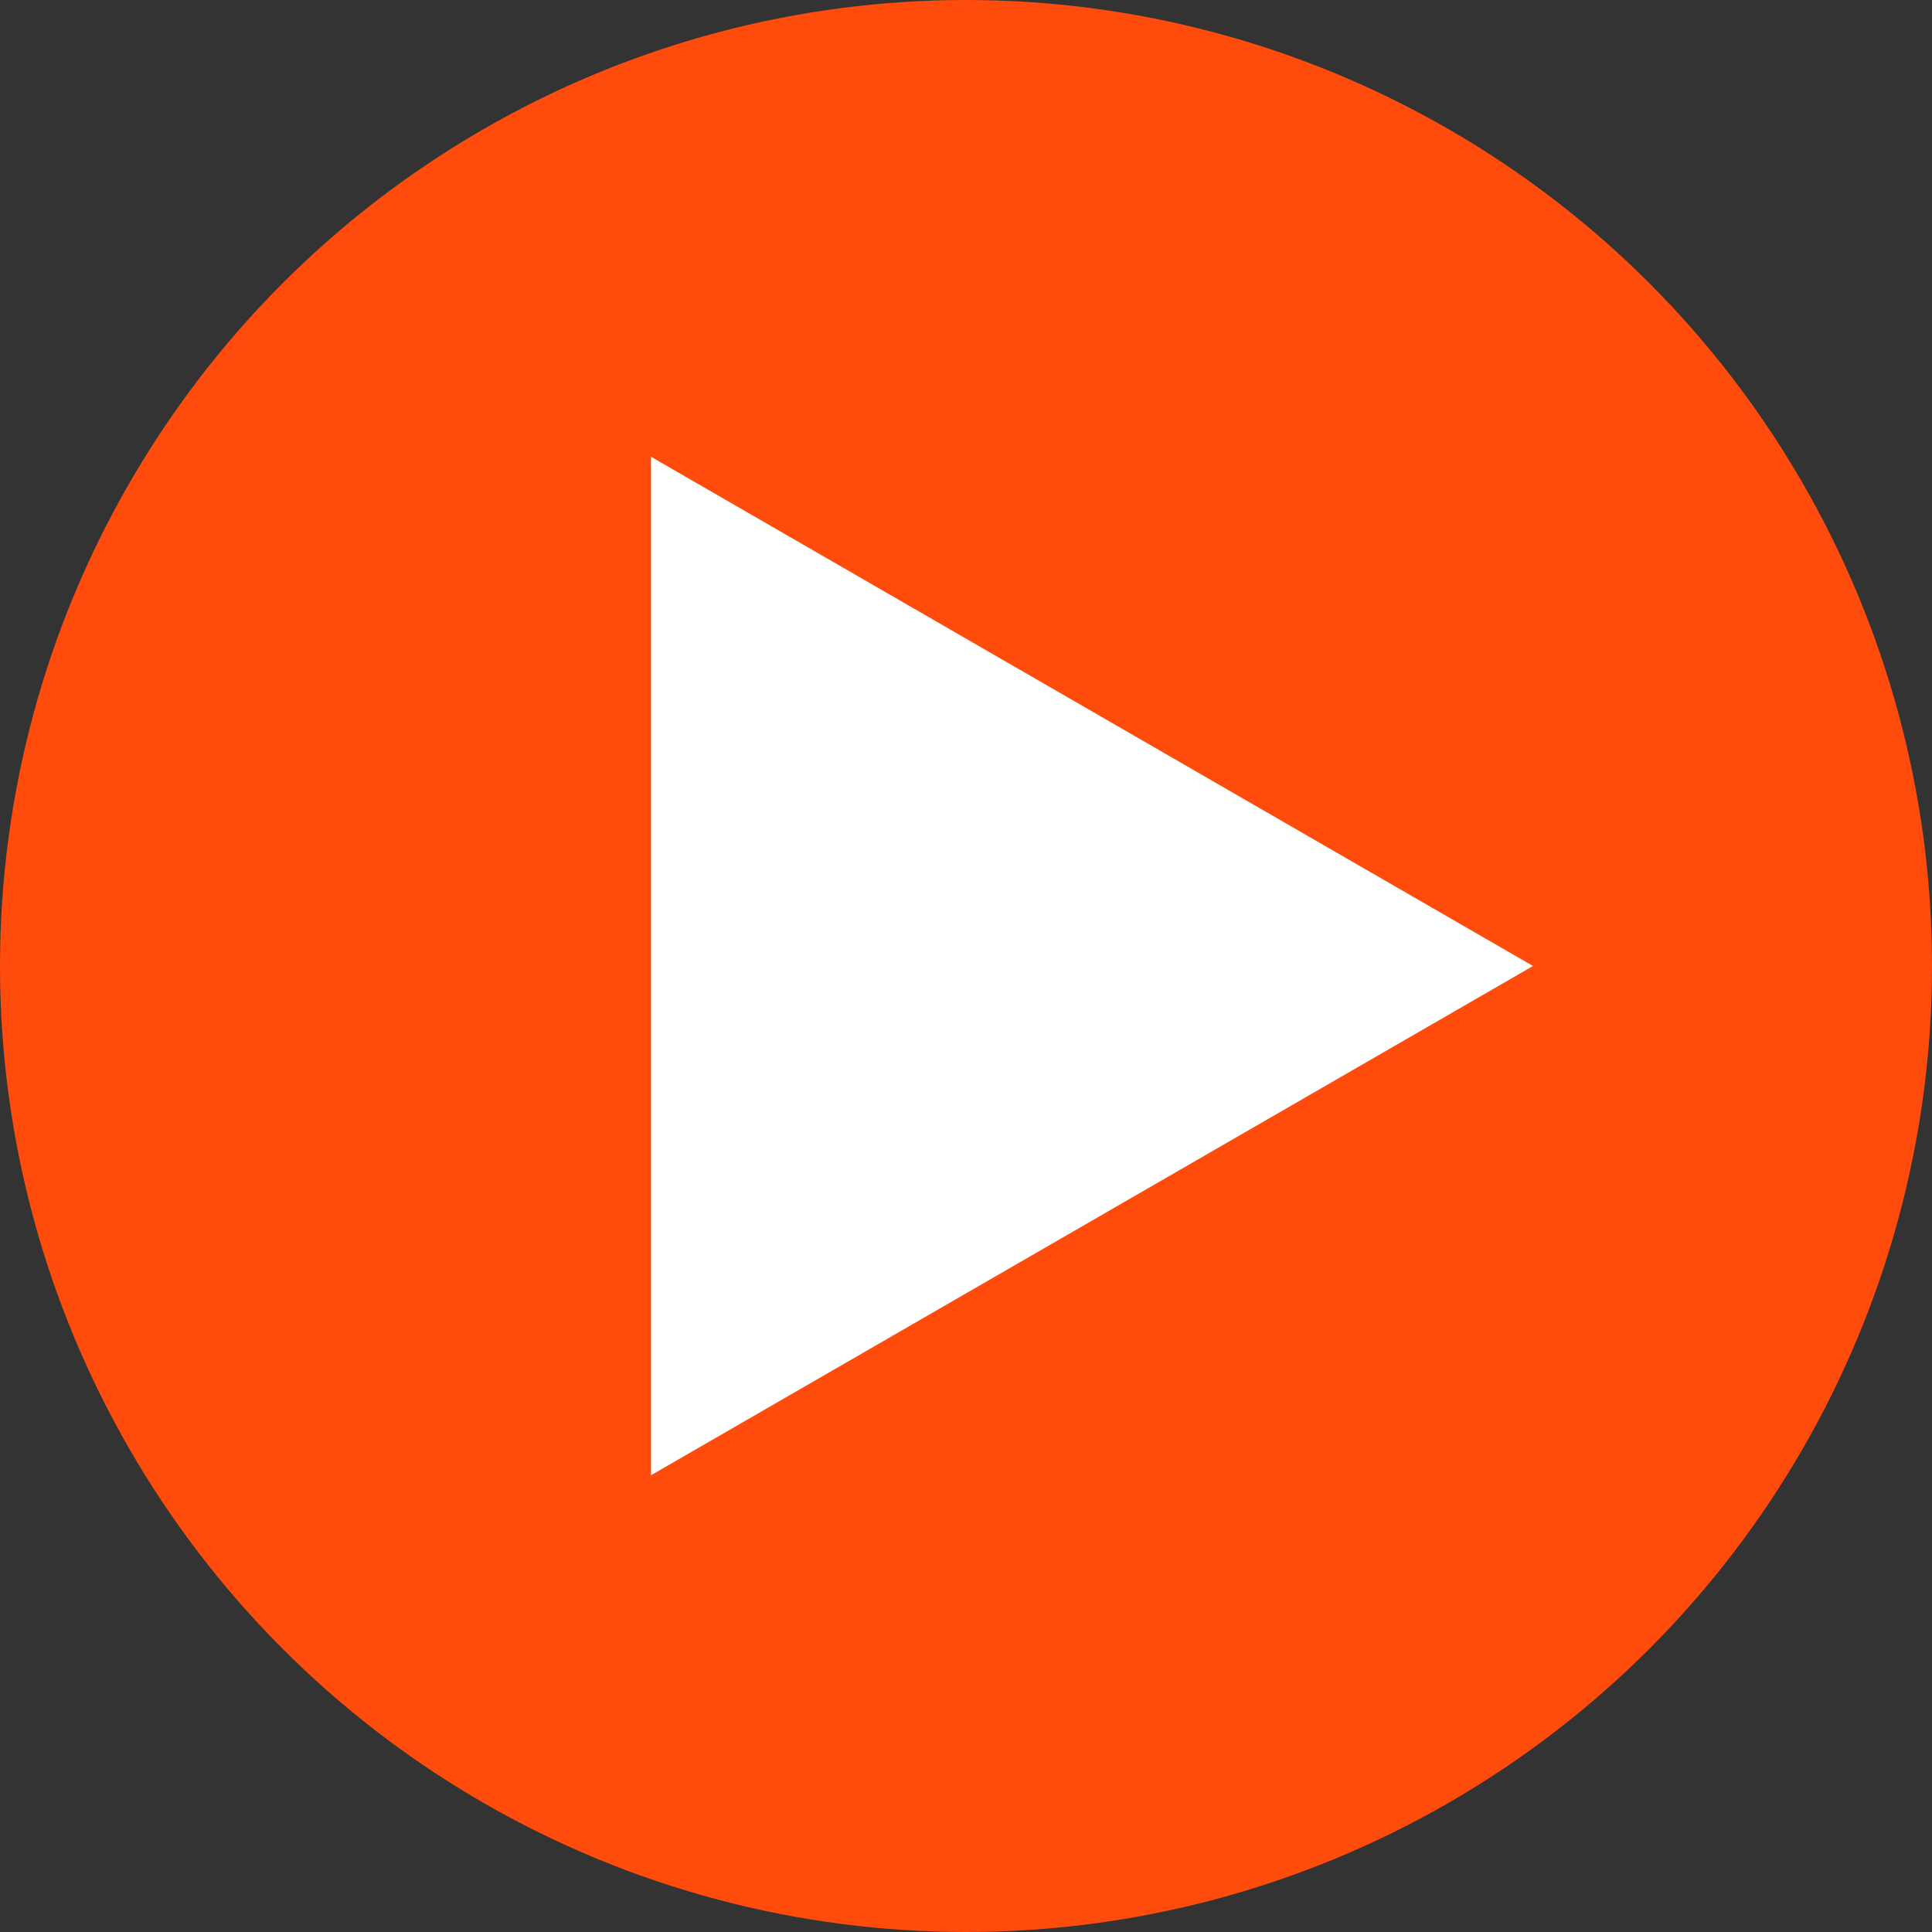
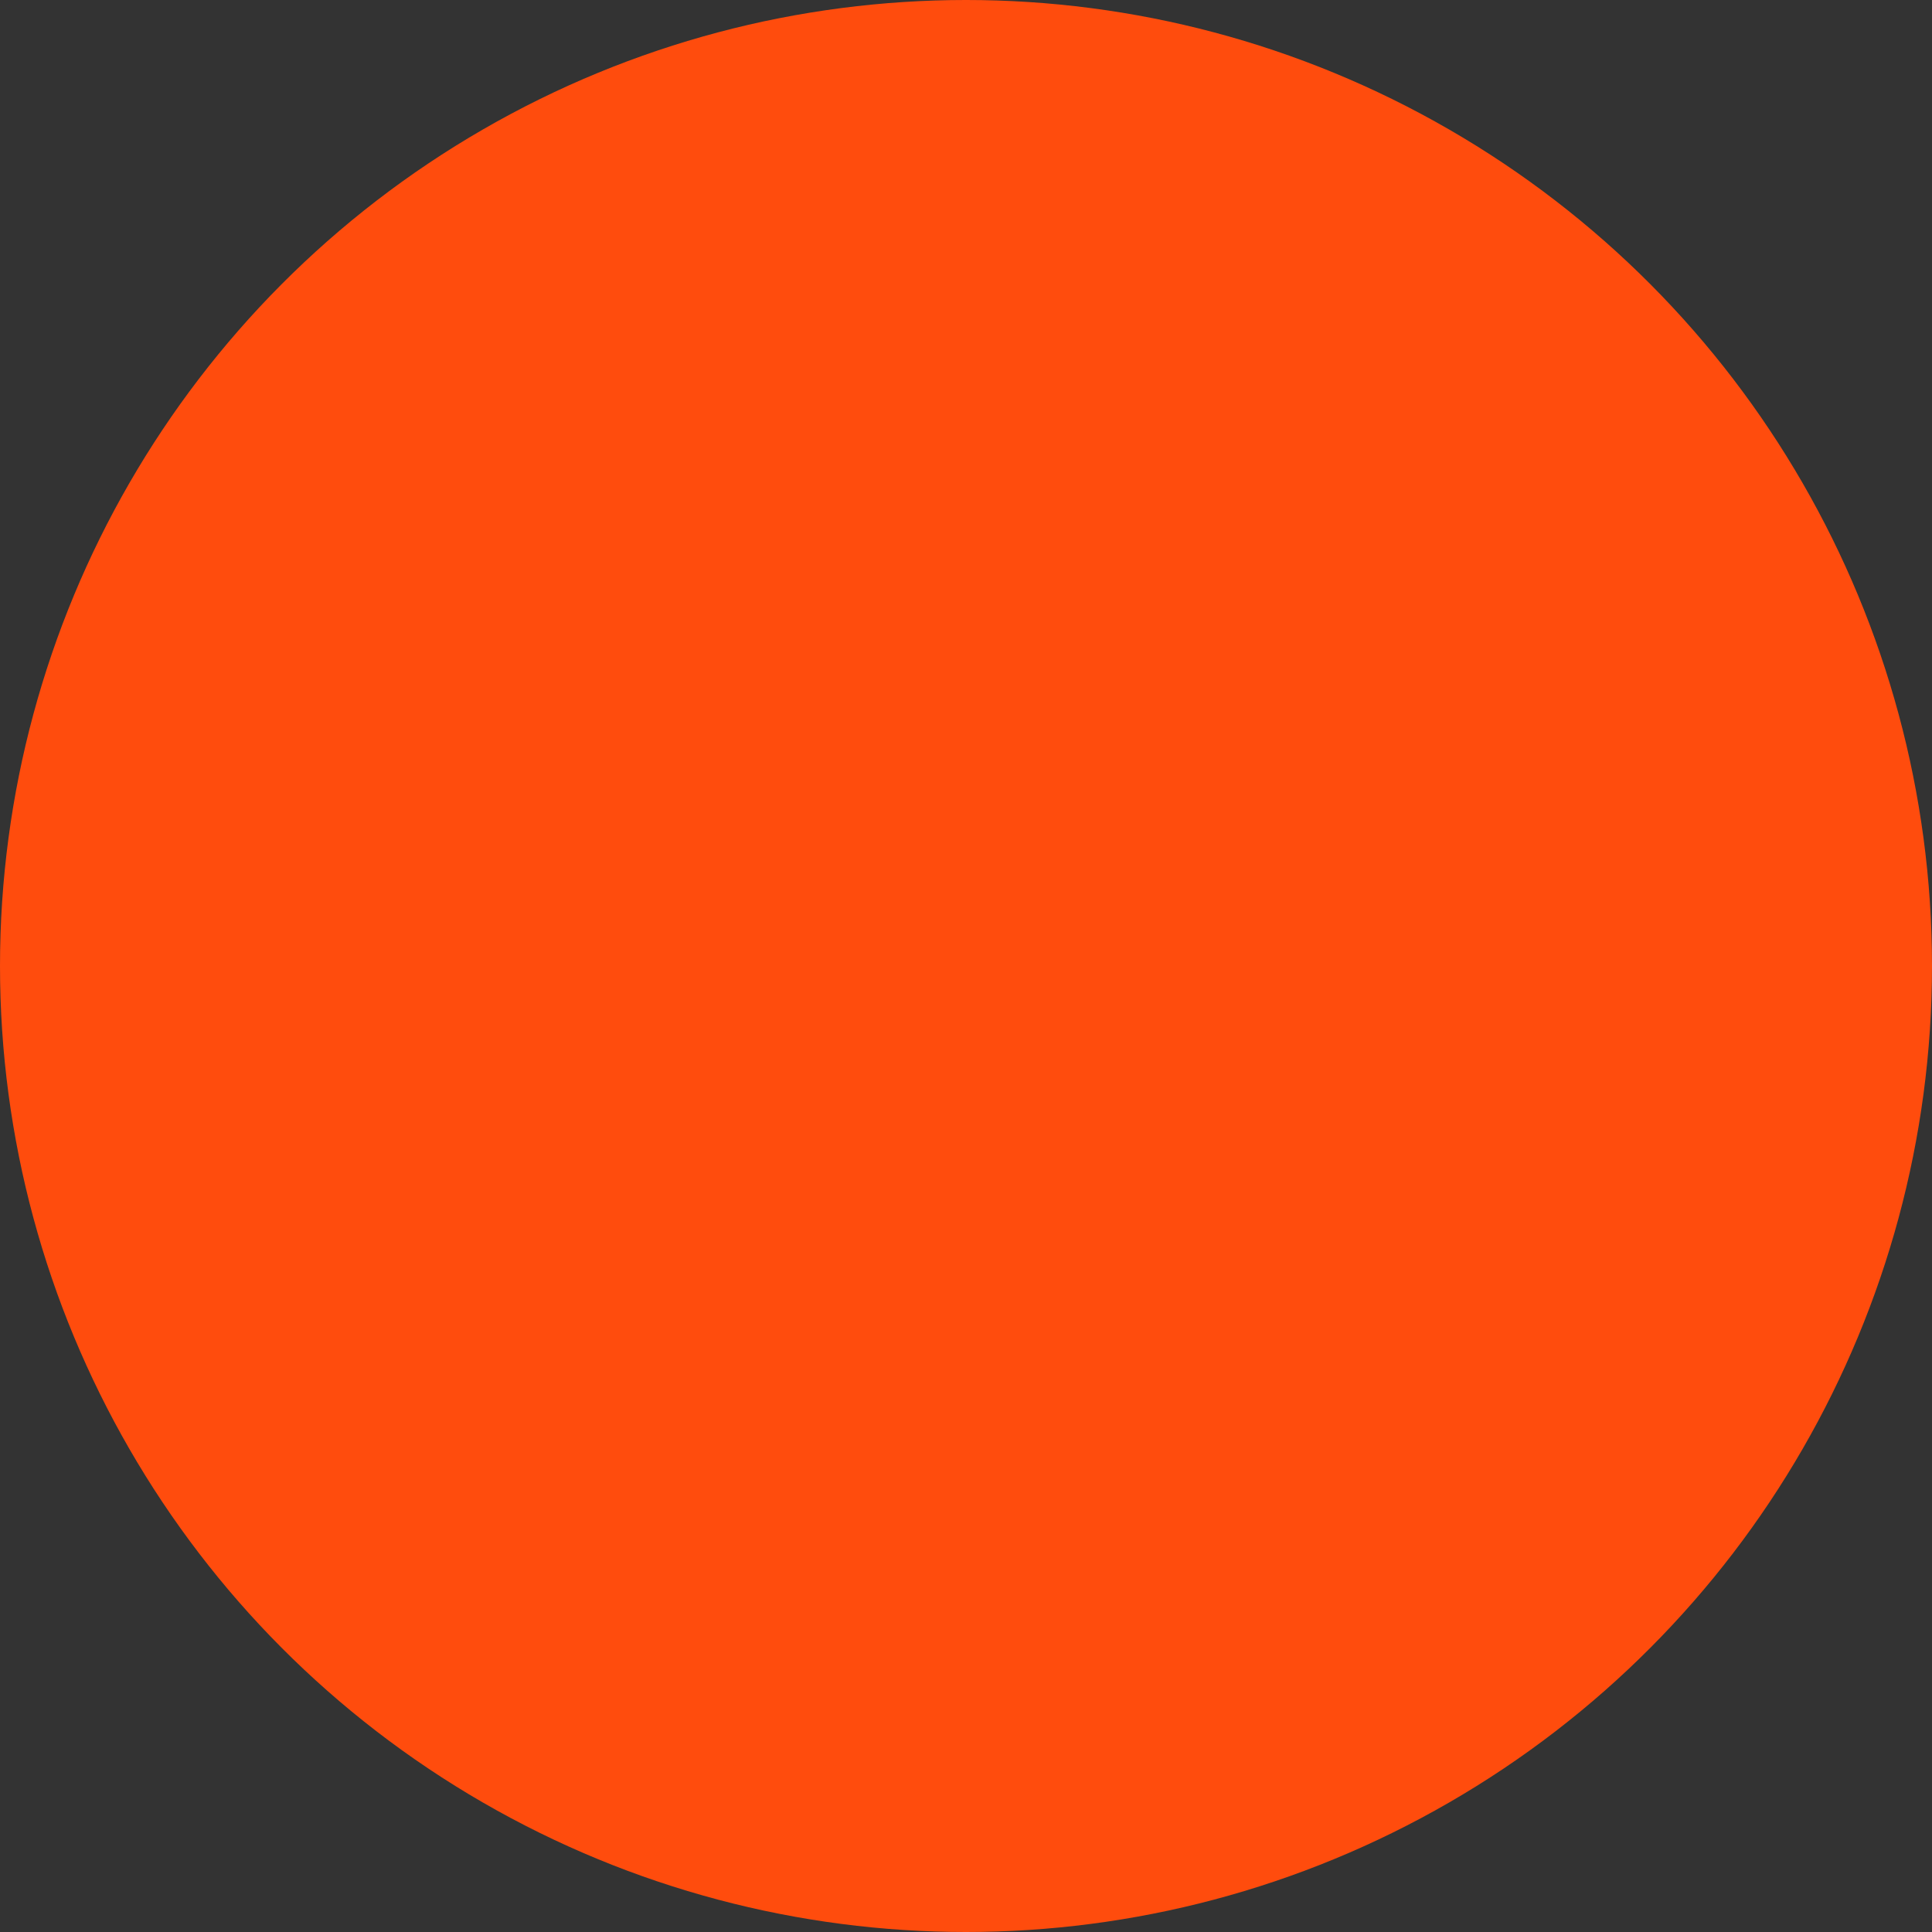
<svg xmlns="http://www.w3.org/2000/svg" id="レイヤー_1" data-name="レイヤー 1" viewBox="0 0 184 184">
  <rect x="0" y="0" width="184" height="184" fill="#333333" stroke="none" />
  <defs>
    <style>.cls-1{fill:#ff4c0d;}.cls-2{fill:#fff;}</style>
  </defs>
  <title>play</title>
  <circle class="cls-1" cx="92" cy="92" r="92" />
-   <polygon class="cls-2" points="146 92 62 140.5 62 43.5 146 92" />
</svg>